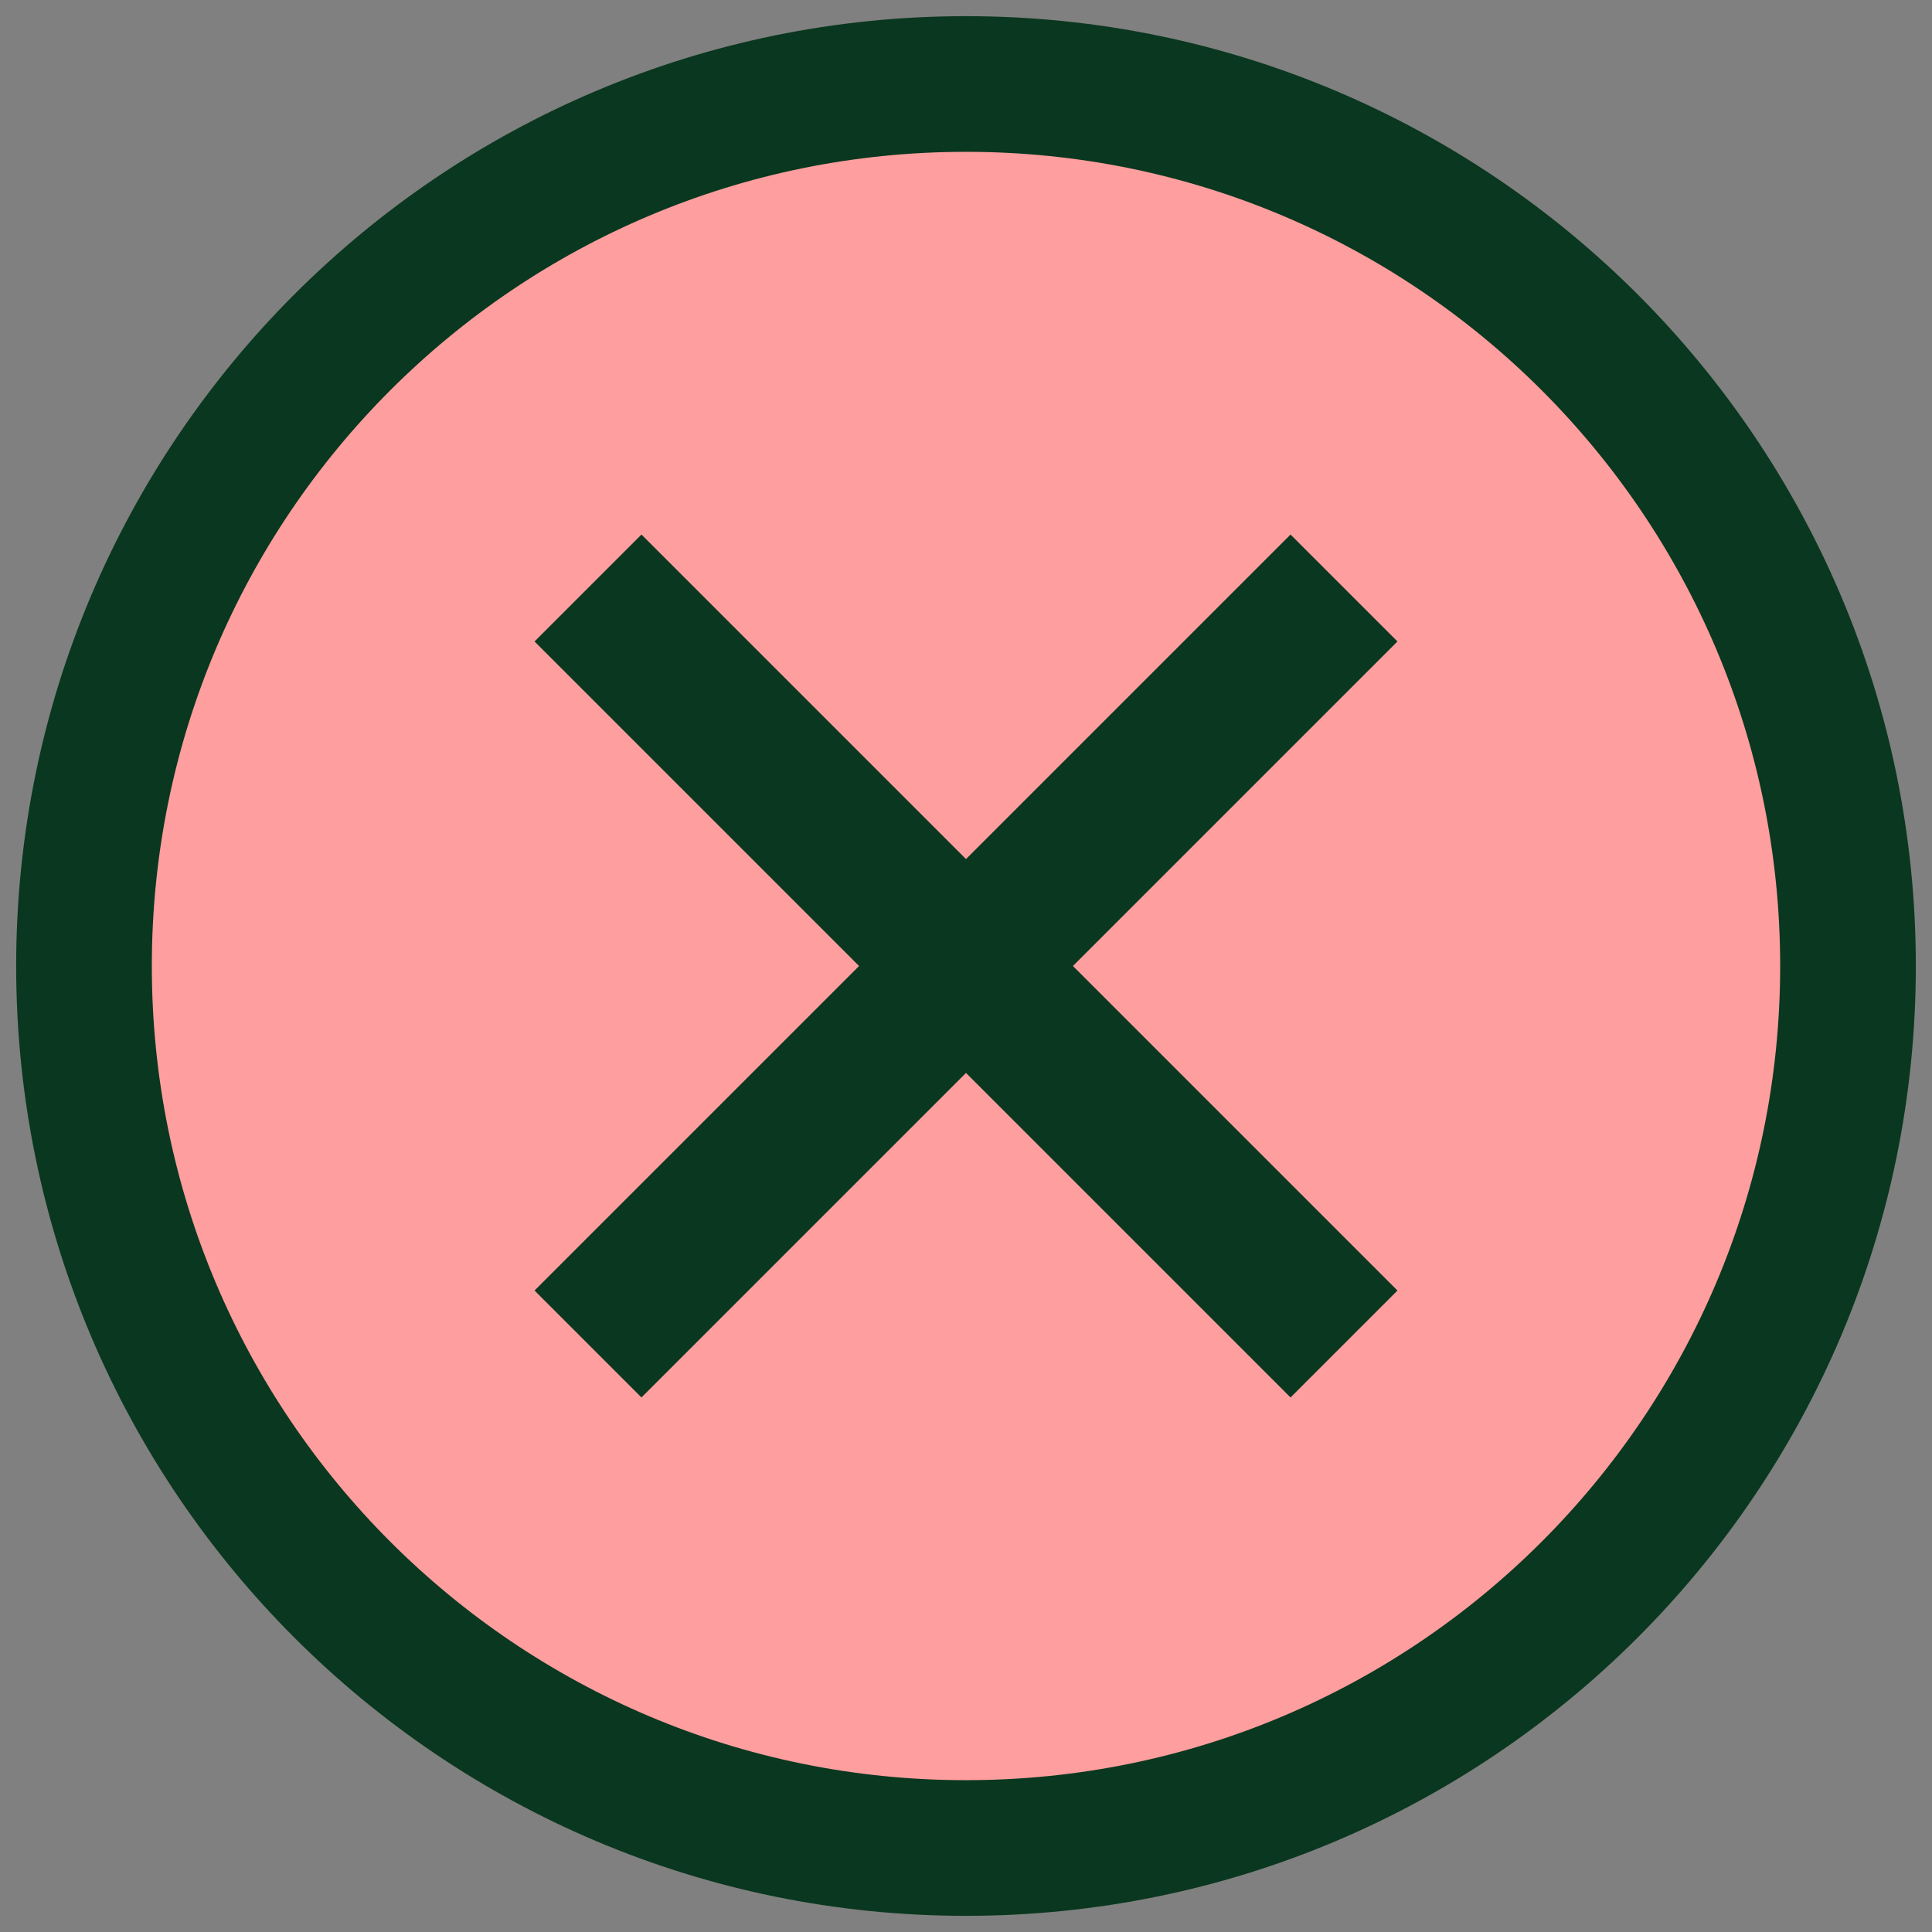
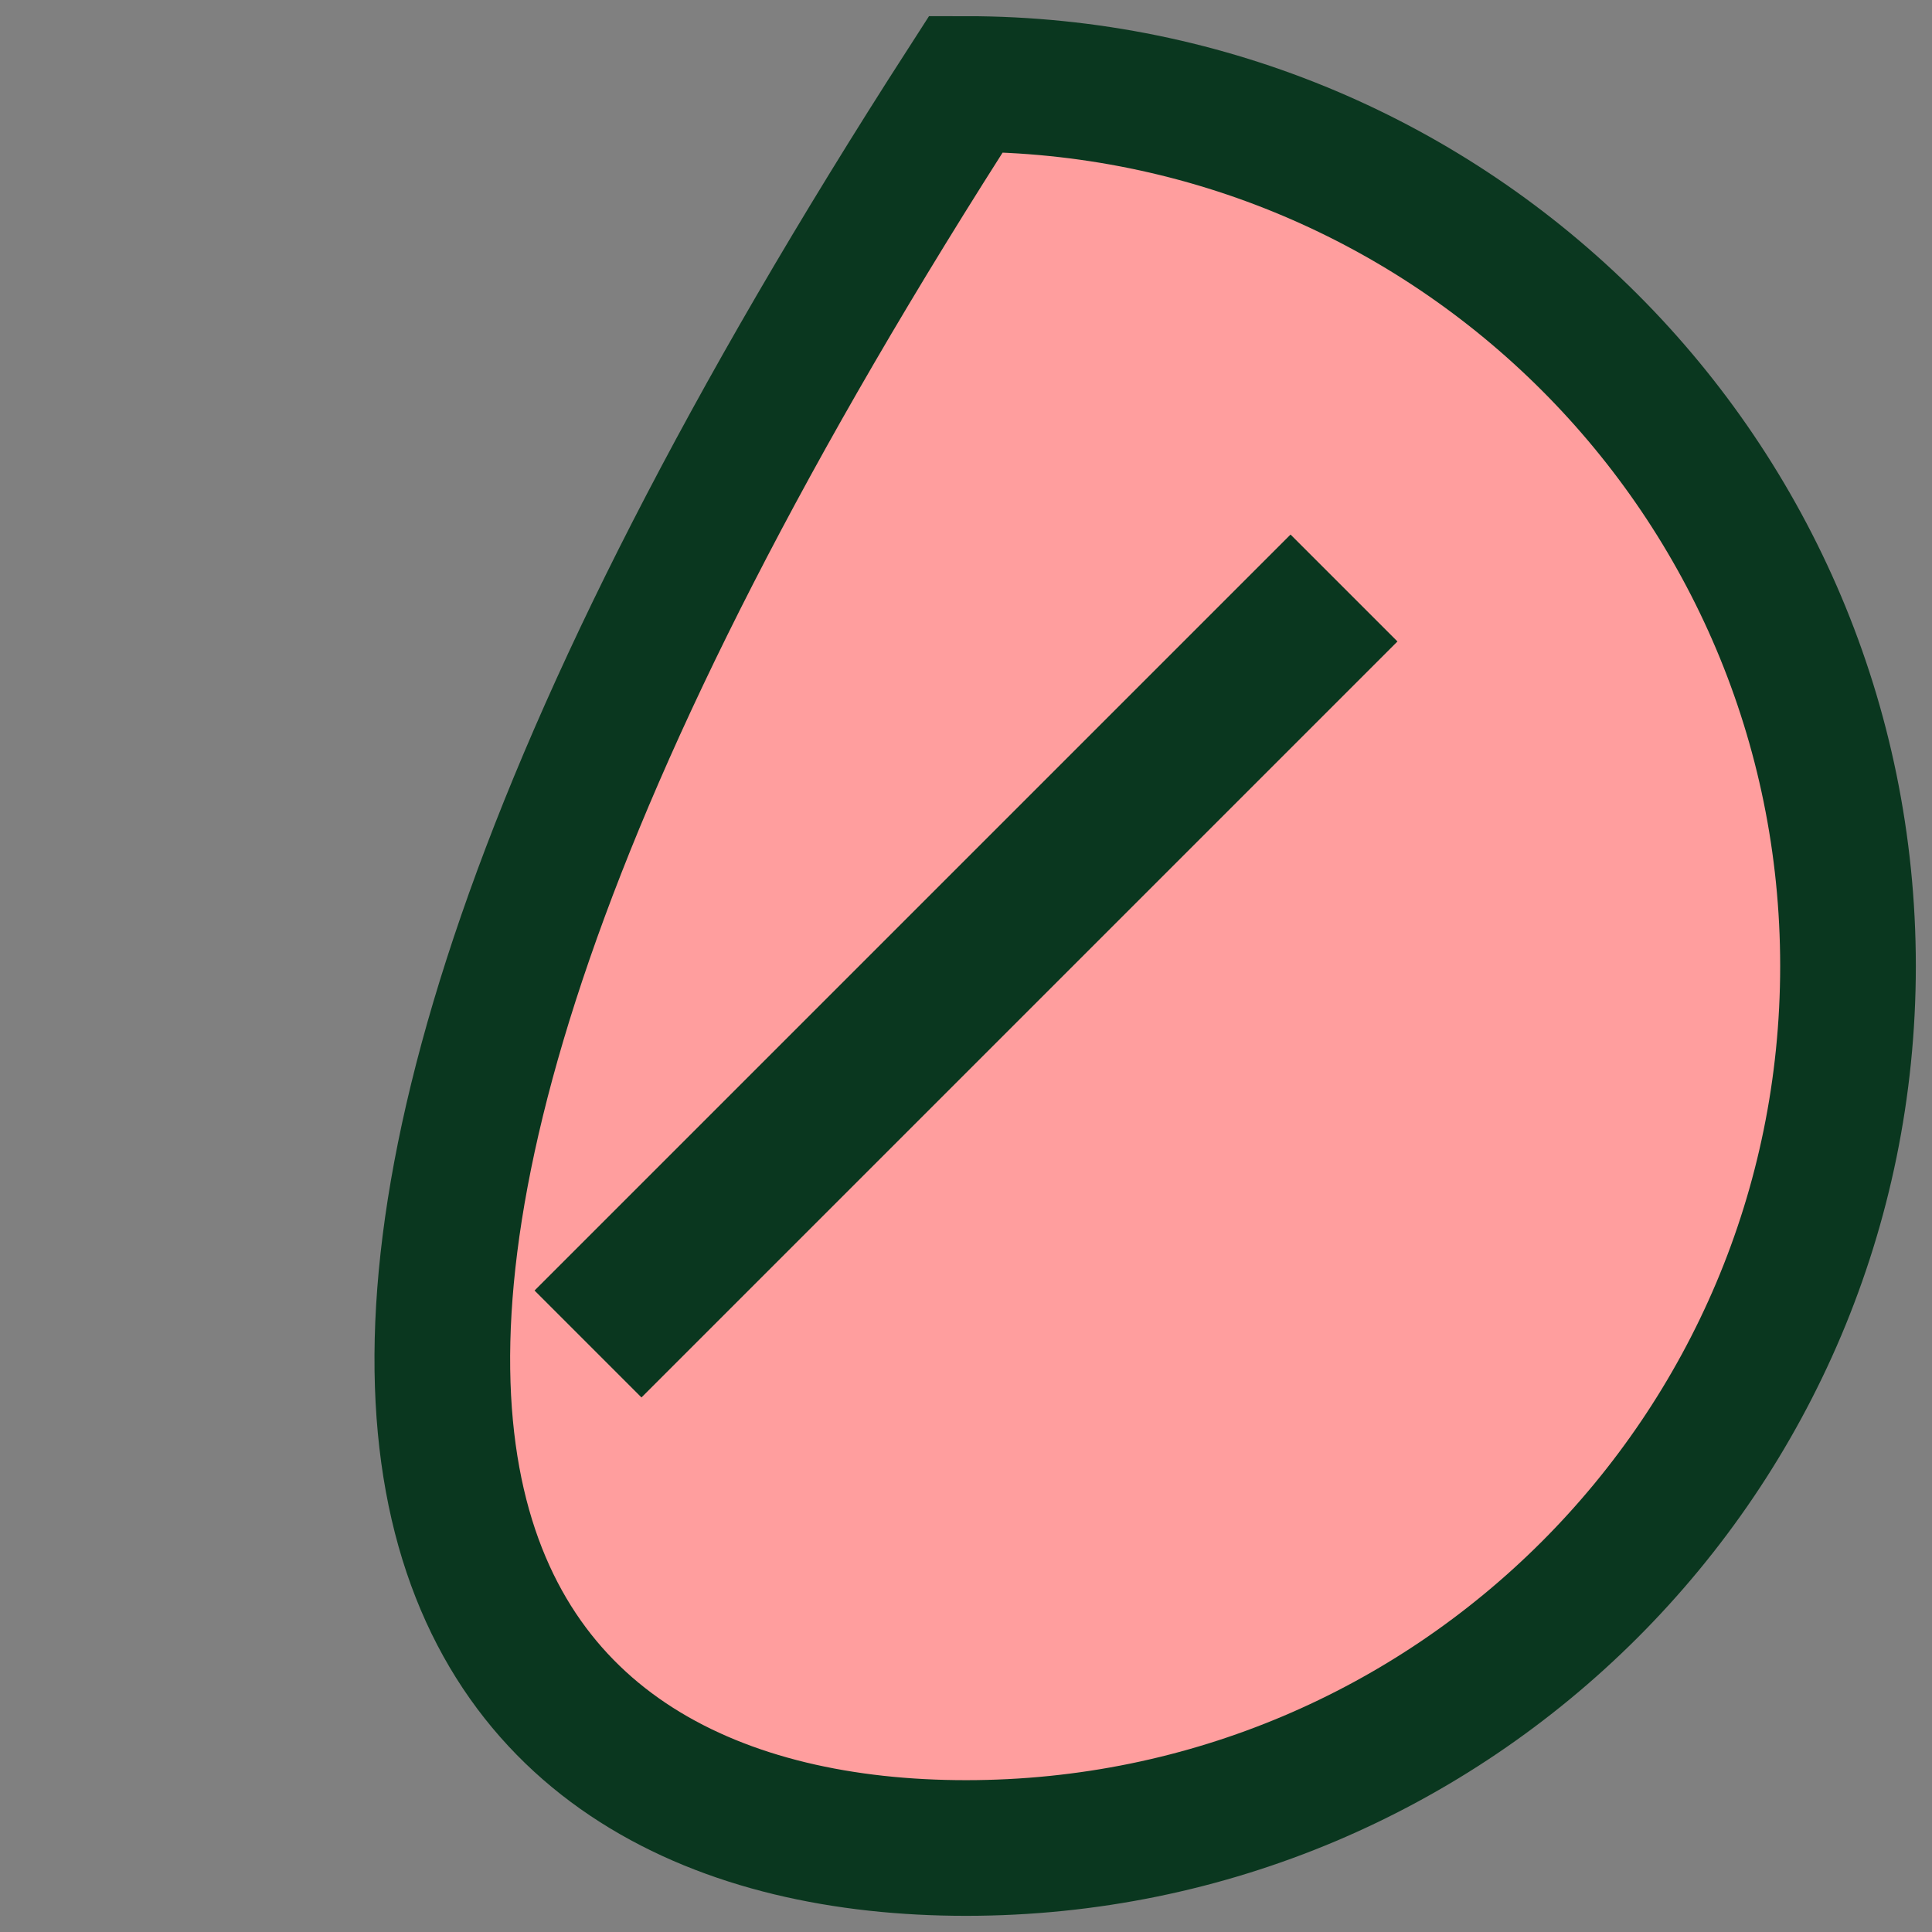
<svg xmlns="http://www.w3.org/2000/svg" width="23" height="23" viewBox="0 0 23 23" fill="none">
  <rect x="0" y="0" width="23" height="23" fill="#808080" stroke="none" />
-   <path d="M11.5 1.808C16.853 1.808 21.192 6.147 21.192 11.5C21.192 16.853 16.853 21.192 11.5 21.192C6.147 21.192 1.808 16.853 1.808 11.5C1.808 6.147 6.147 1.808 11.5 1.808Z" fill="#B0FED4" stroke="#0A371F" stroke-width="1.615" />
-   <path d="M11.5 22C17.299 22 22 17.299 22 11.5C22 5.701 17.299 1 11.5 1C5.701 1 1 5.701 1 11.5C1 17.299 5.701 22 11.5 22Z" fill="#FF9E9E" stroke="#0A371F" stroke-width="1.615" />
+   <path d="M11.5 22C17.299 22 22 17.299 22 11.5C22 5.701 17.299 1 11.5 1C1 17.299 5.701 22 11.5 22Z" fill="#FF9E9E" stroke="#0A371F" stroke-width="1.615" />
  <path d="M7 16L16 7" stroke="#0A371F" stroke-width="1.8" />
-   <path d="M16 16L7 7" stroke="#0A371F" stroke-width="1.8" />
</svg>